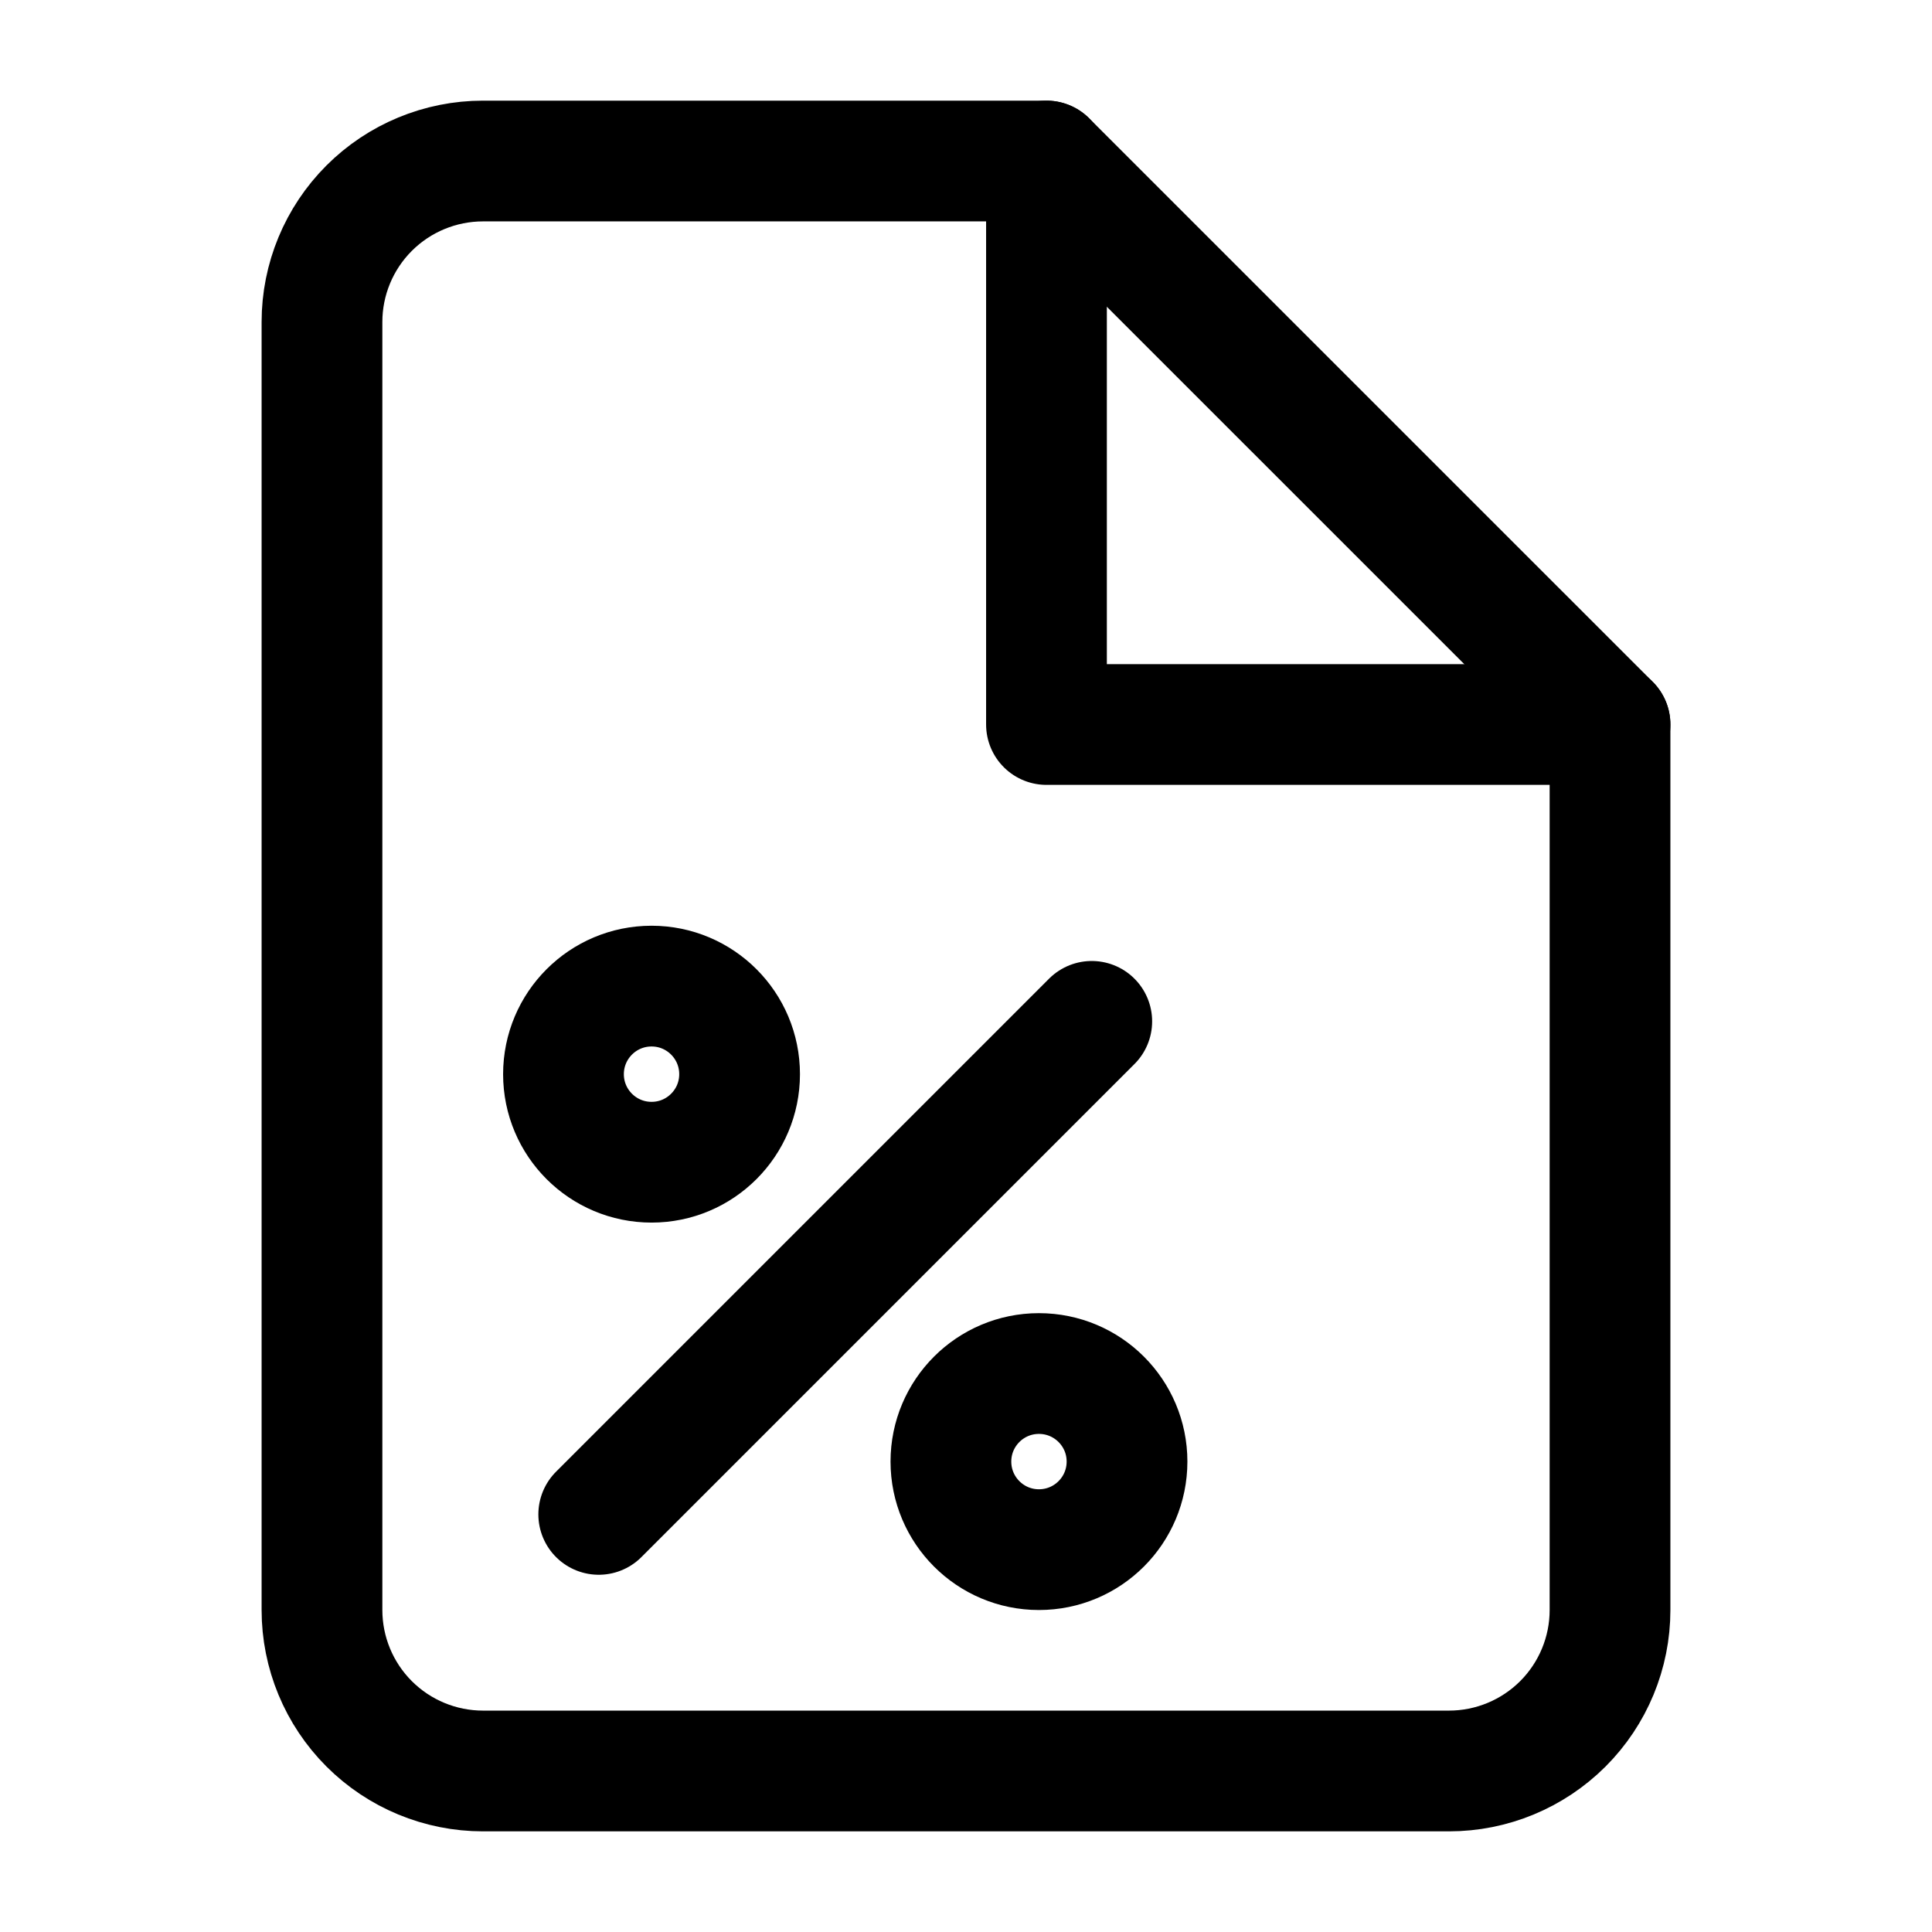
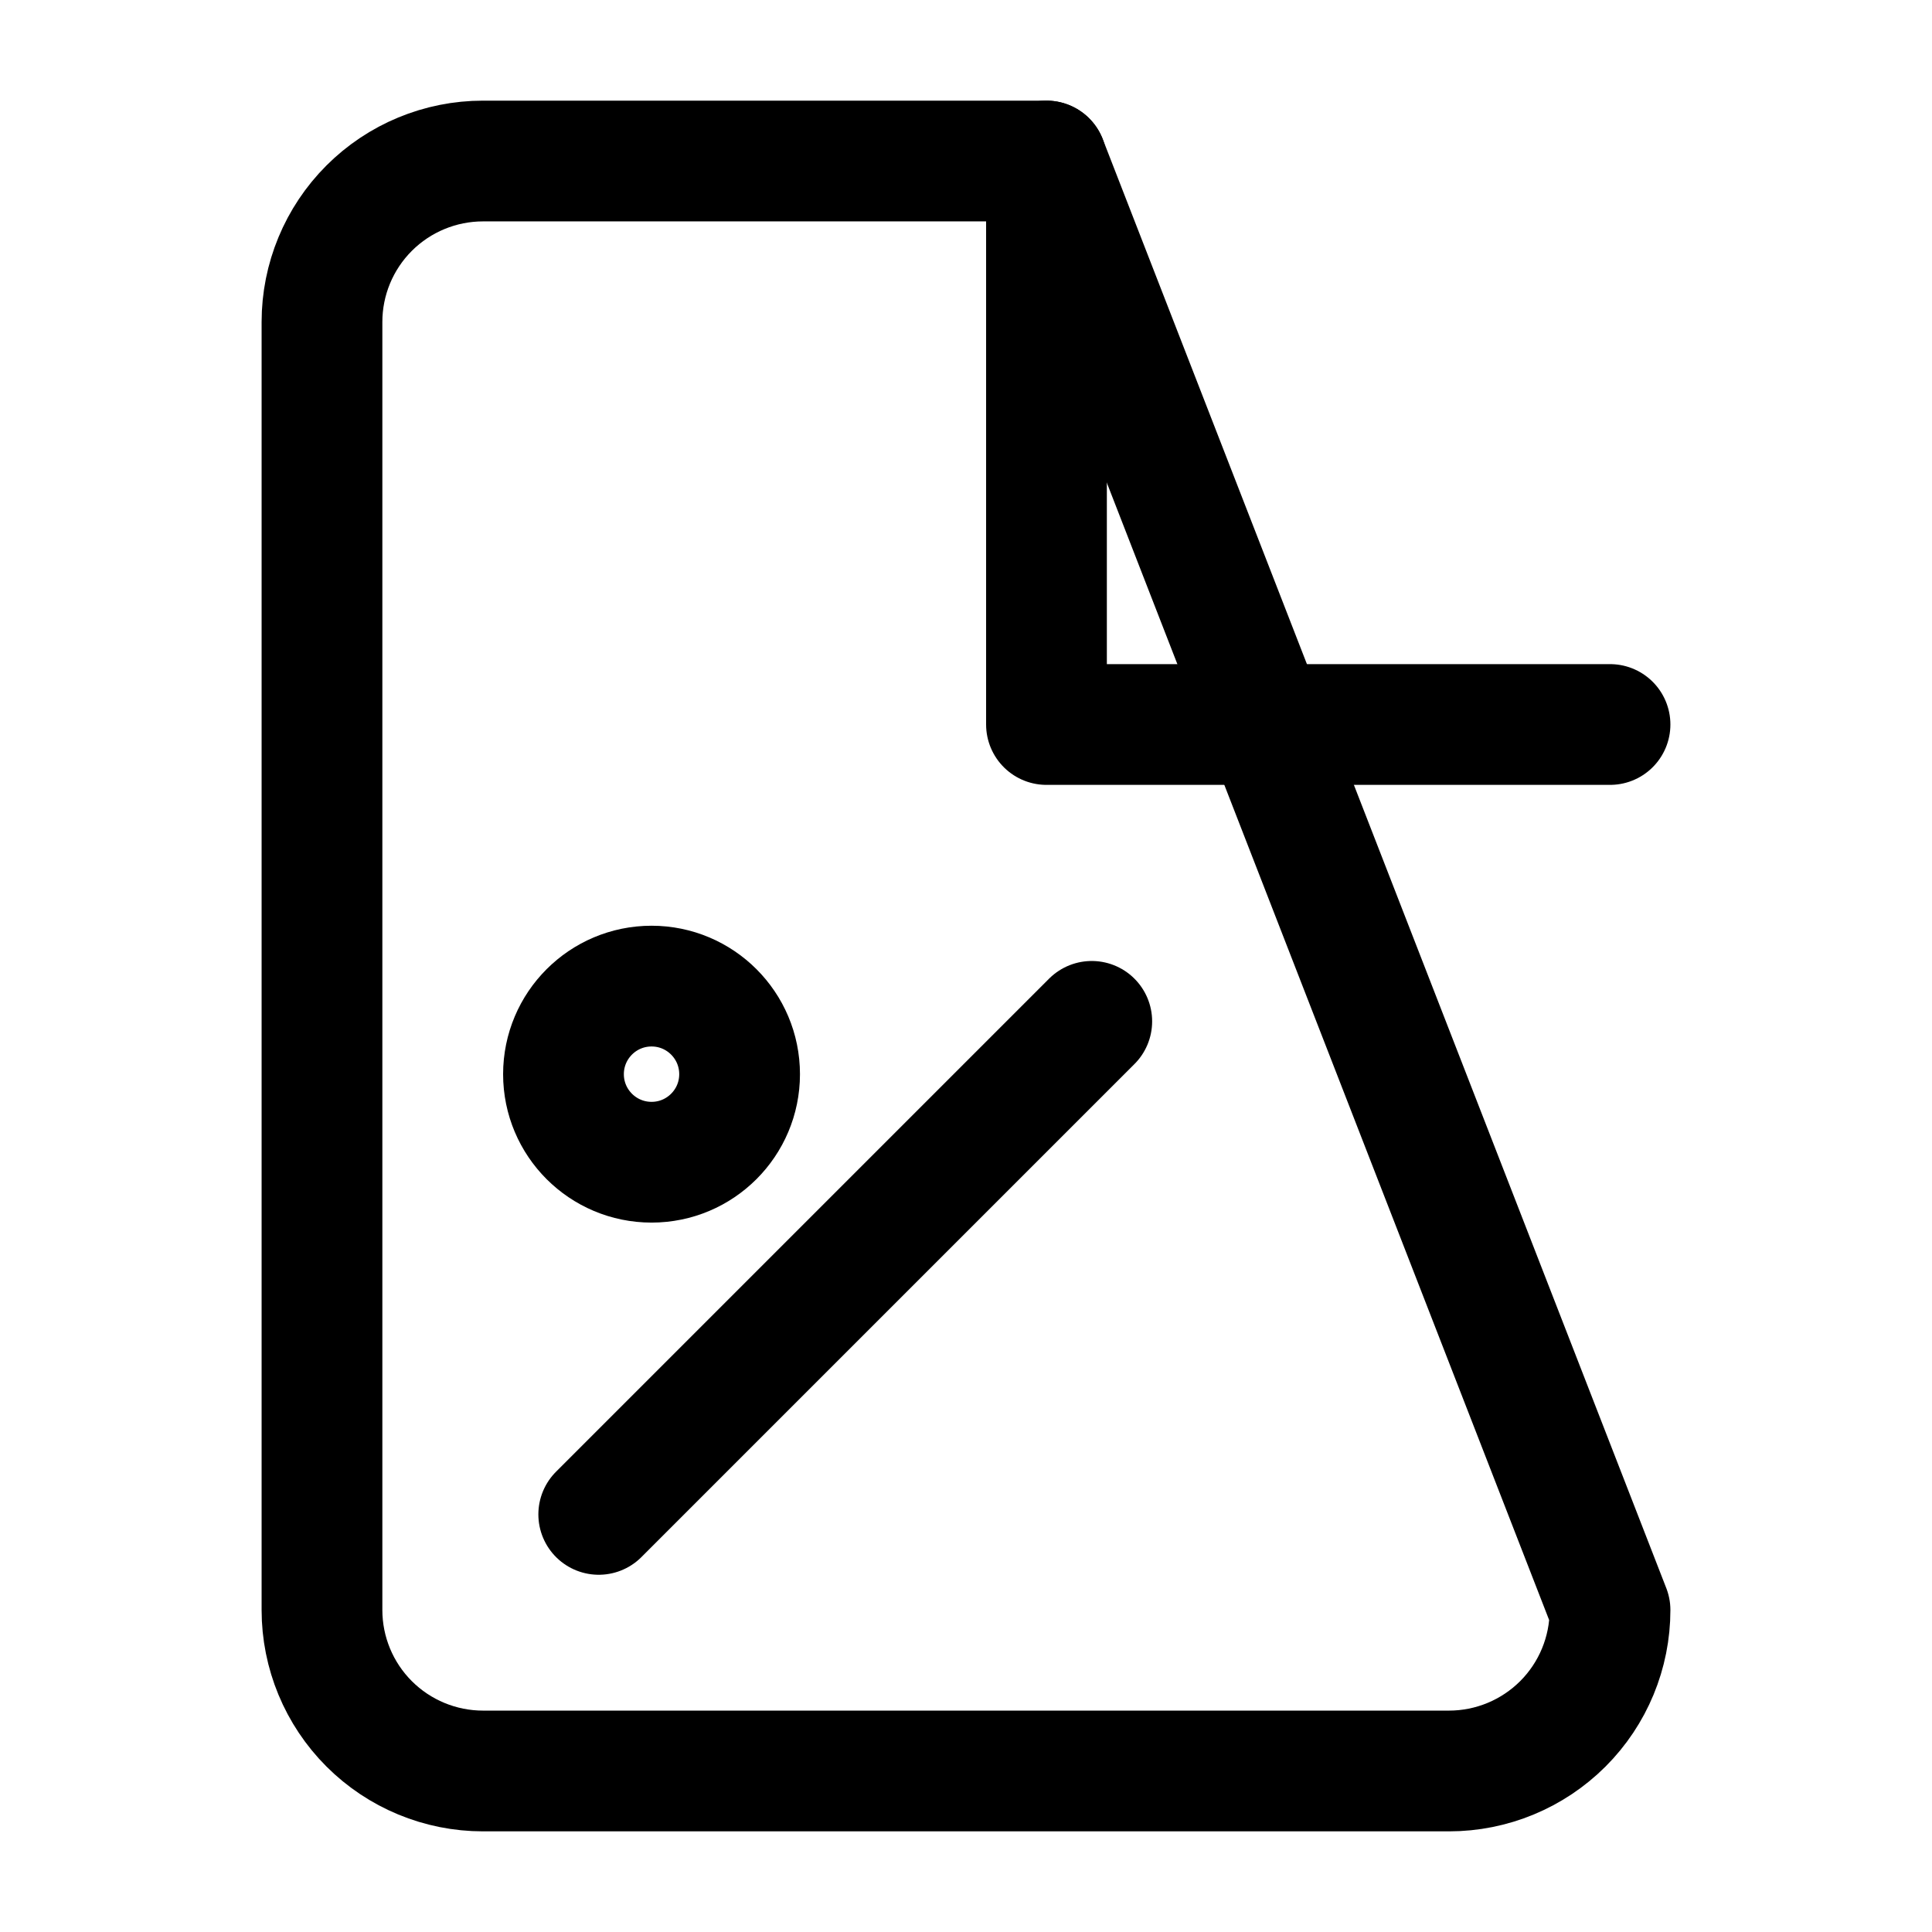
<svg xmlns="http://www.w3.org/2000/svg" width="32" height="32" viewBox="0 0 32 32" fill="none">
-   <path d="M17.333 2.667H8C7.293 2.667 6.614 2.948 6.114 3.448C5.614 3.948 5.333 4.626 5.333 5.333V26.667C5.333 27.374 5.614 28.052 6.114 28.552C6.614 29.052 7.293 29.333 8 29.333H24C24.707 29.333 25.385 29.052 25.886 28.552C26.386 28.052 26.667 27.374 26.667 26.667V12L17.333 2.667Z" stroke="black" stroke-width="2" stroke-linecap="round" stroke-linejoin="round" />
+   <path d="M17.333 2.667H8C7.293 2.667 6.614 2.948 6.114 3.448C5.614 3.948 5.333 4.626 5.333 5.333V26.667C5.333 27.374 5.614 28.052 6.114 28.552C6.614 29.052 7.293 29.333 8 29.333H24C24.707 29.333 25.385 29.052 25.886 28.552C26.386 28.052 26.667 27.374 26.667 26.667L17.333 2.667Z" stroke="black" stroke-width="2" stroke-linecap="round" stroke-linejoin="round" />
  <path d="M17.333 2.667V12H26.667" stroke="black" stroke-width="2" stroke-linecap="round" stroke-linejoin="round" />
  <path d="M18.083 16.917L9.917 25.083" stroke="black" stroke-width="2" stroke-linecap="round" stroke-linejoin="round" />
  <path d="M10.792 19.25C11.597 19.25 12.25 18.597 12.25 17.792C12.25 16.986 11.597 16.333 10.792 16.333C9.986 16.333 9.333 16.986 9.333 17.792C9.333 18.597 9.986 19.25 10.792 19.25Z" stroke="black" stroke-width="2" stroke-linecap="round" stroke-linejoin="round" />
-   <path d="M17.208 25.667C18.014 25.667 18.667 25.014 18.667 24.208C18.667 23.403 18.014 22.75 17.208 22.75C16.403 22.75 15.75 23.403 15.75 24.208C15.75 25.014 16.403 25.667 17.208 25.667Z" stroke="black" stroke-width="2" stroke-linecap="round" stroke-linejoin="round" />
</svg>